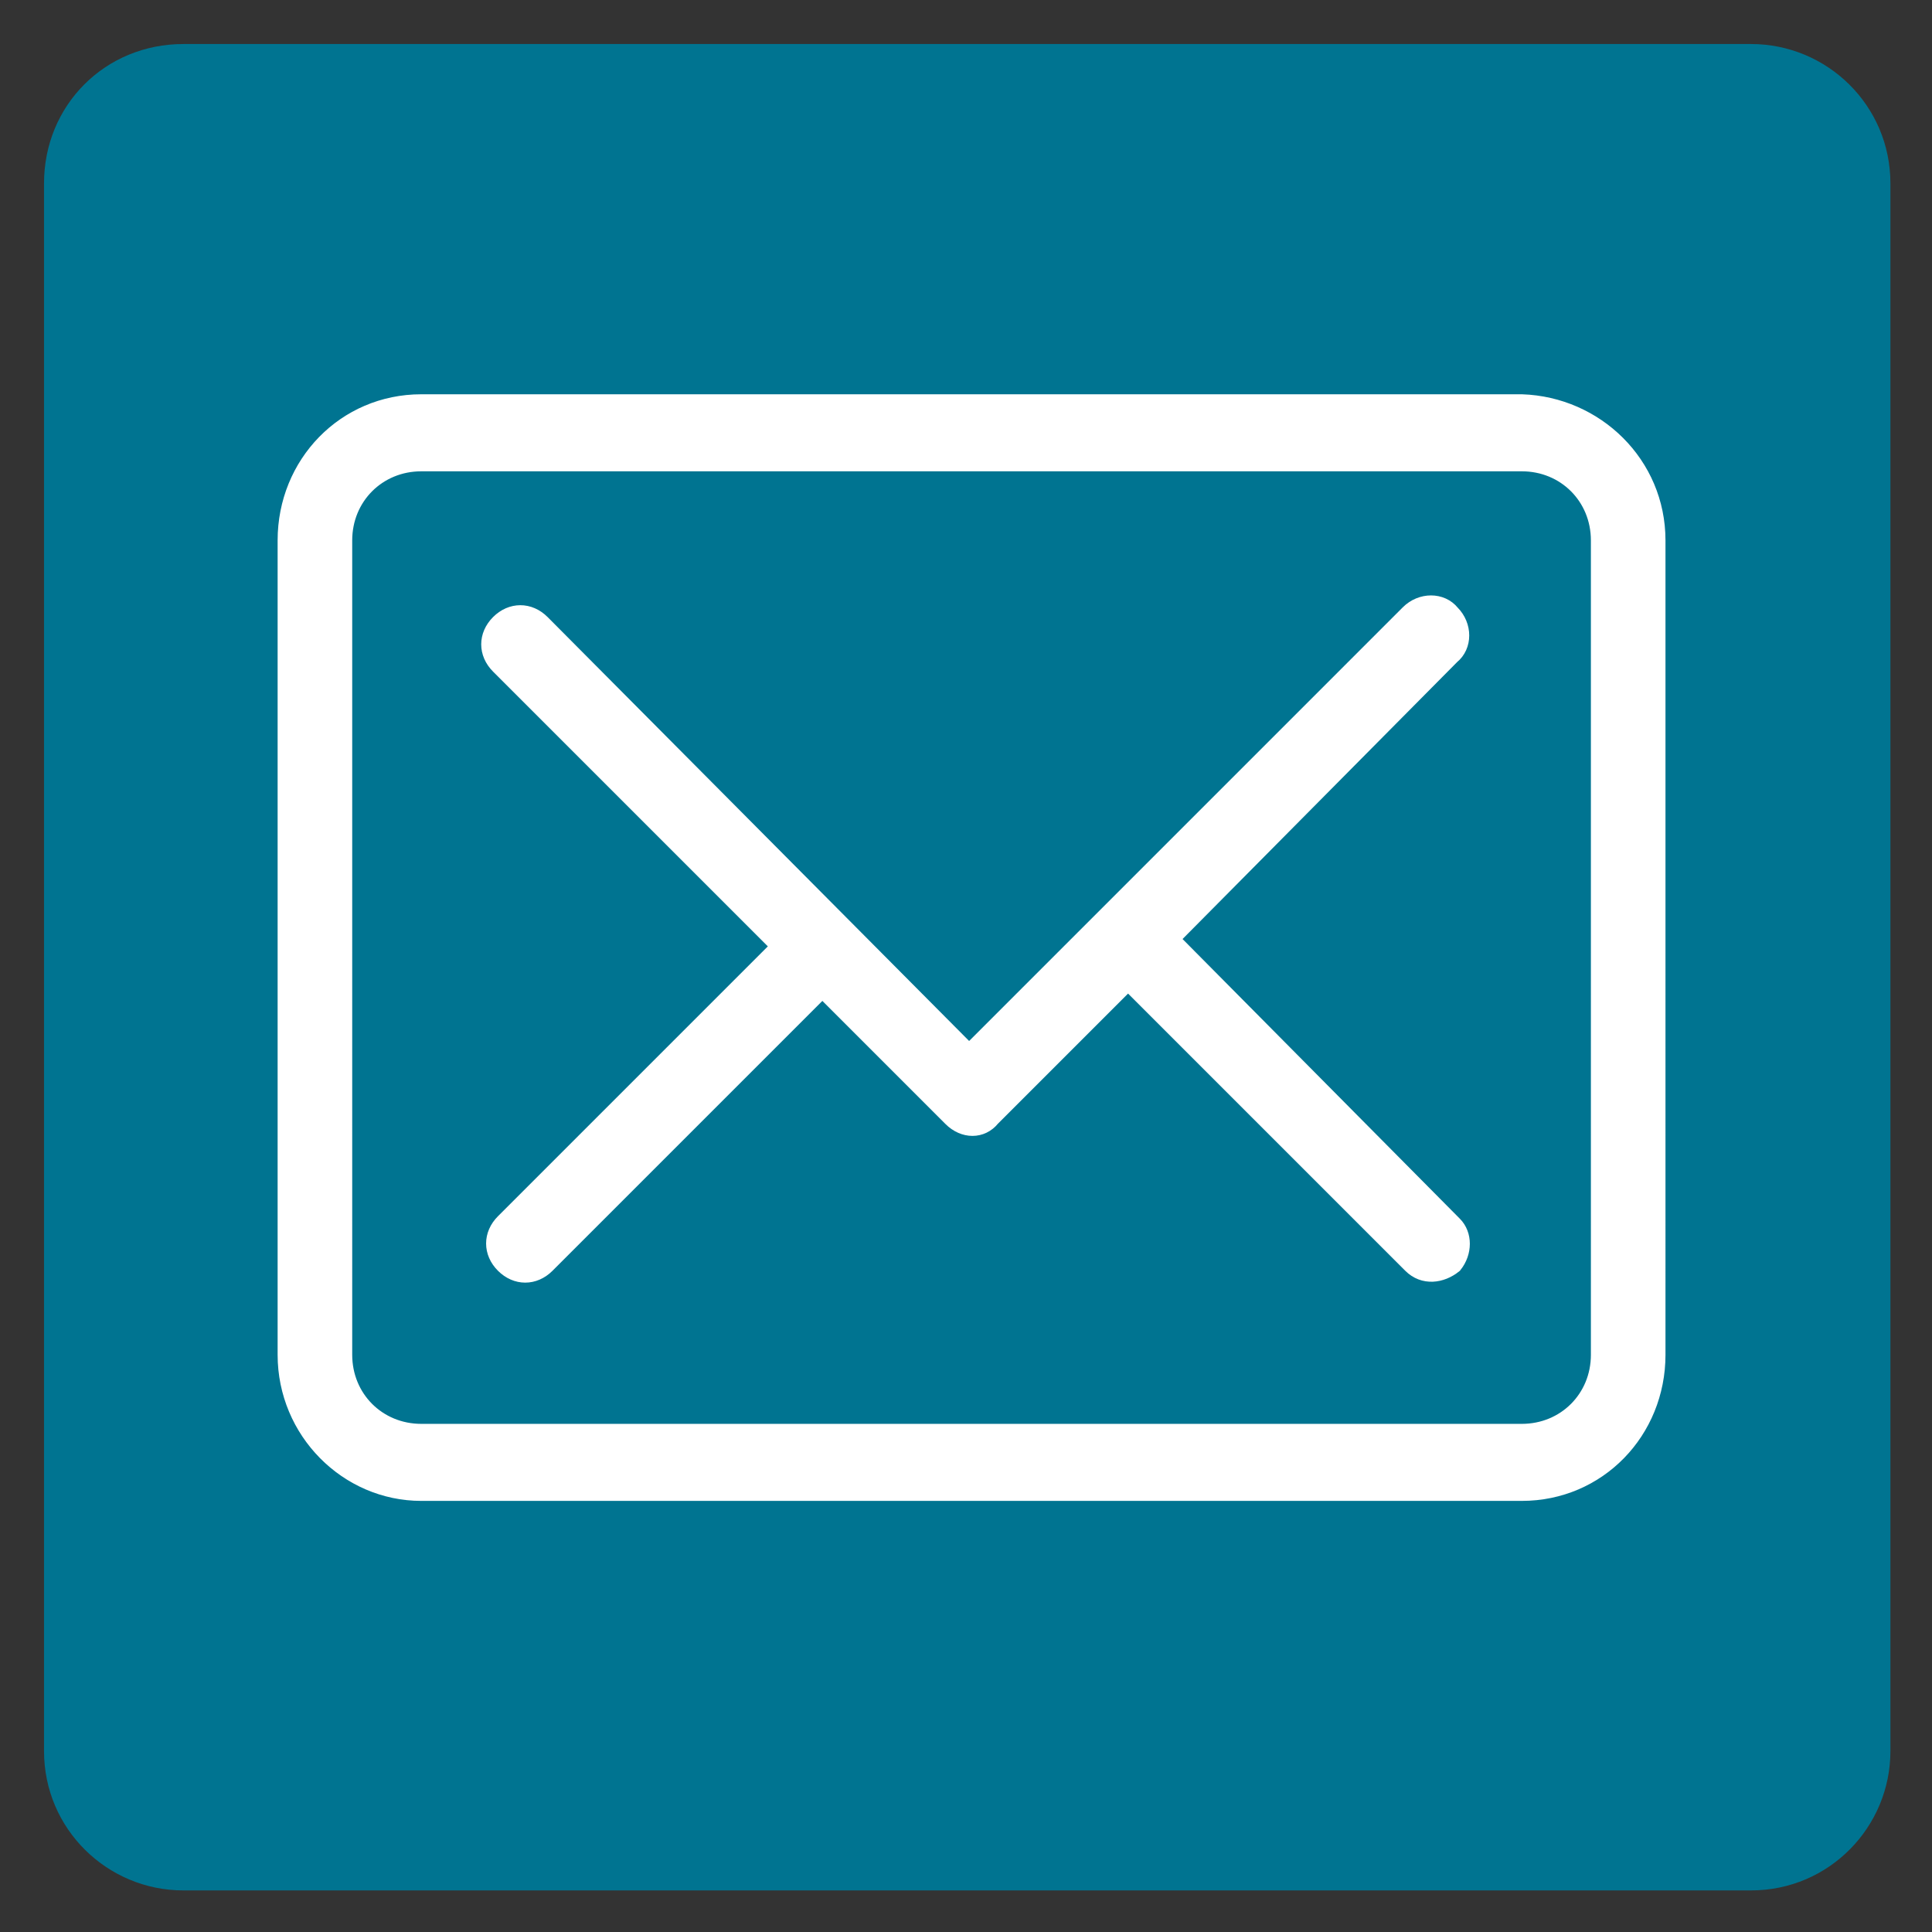
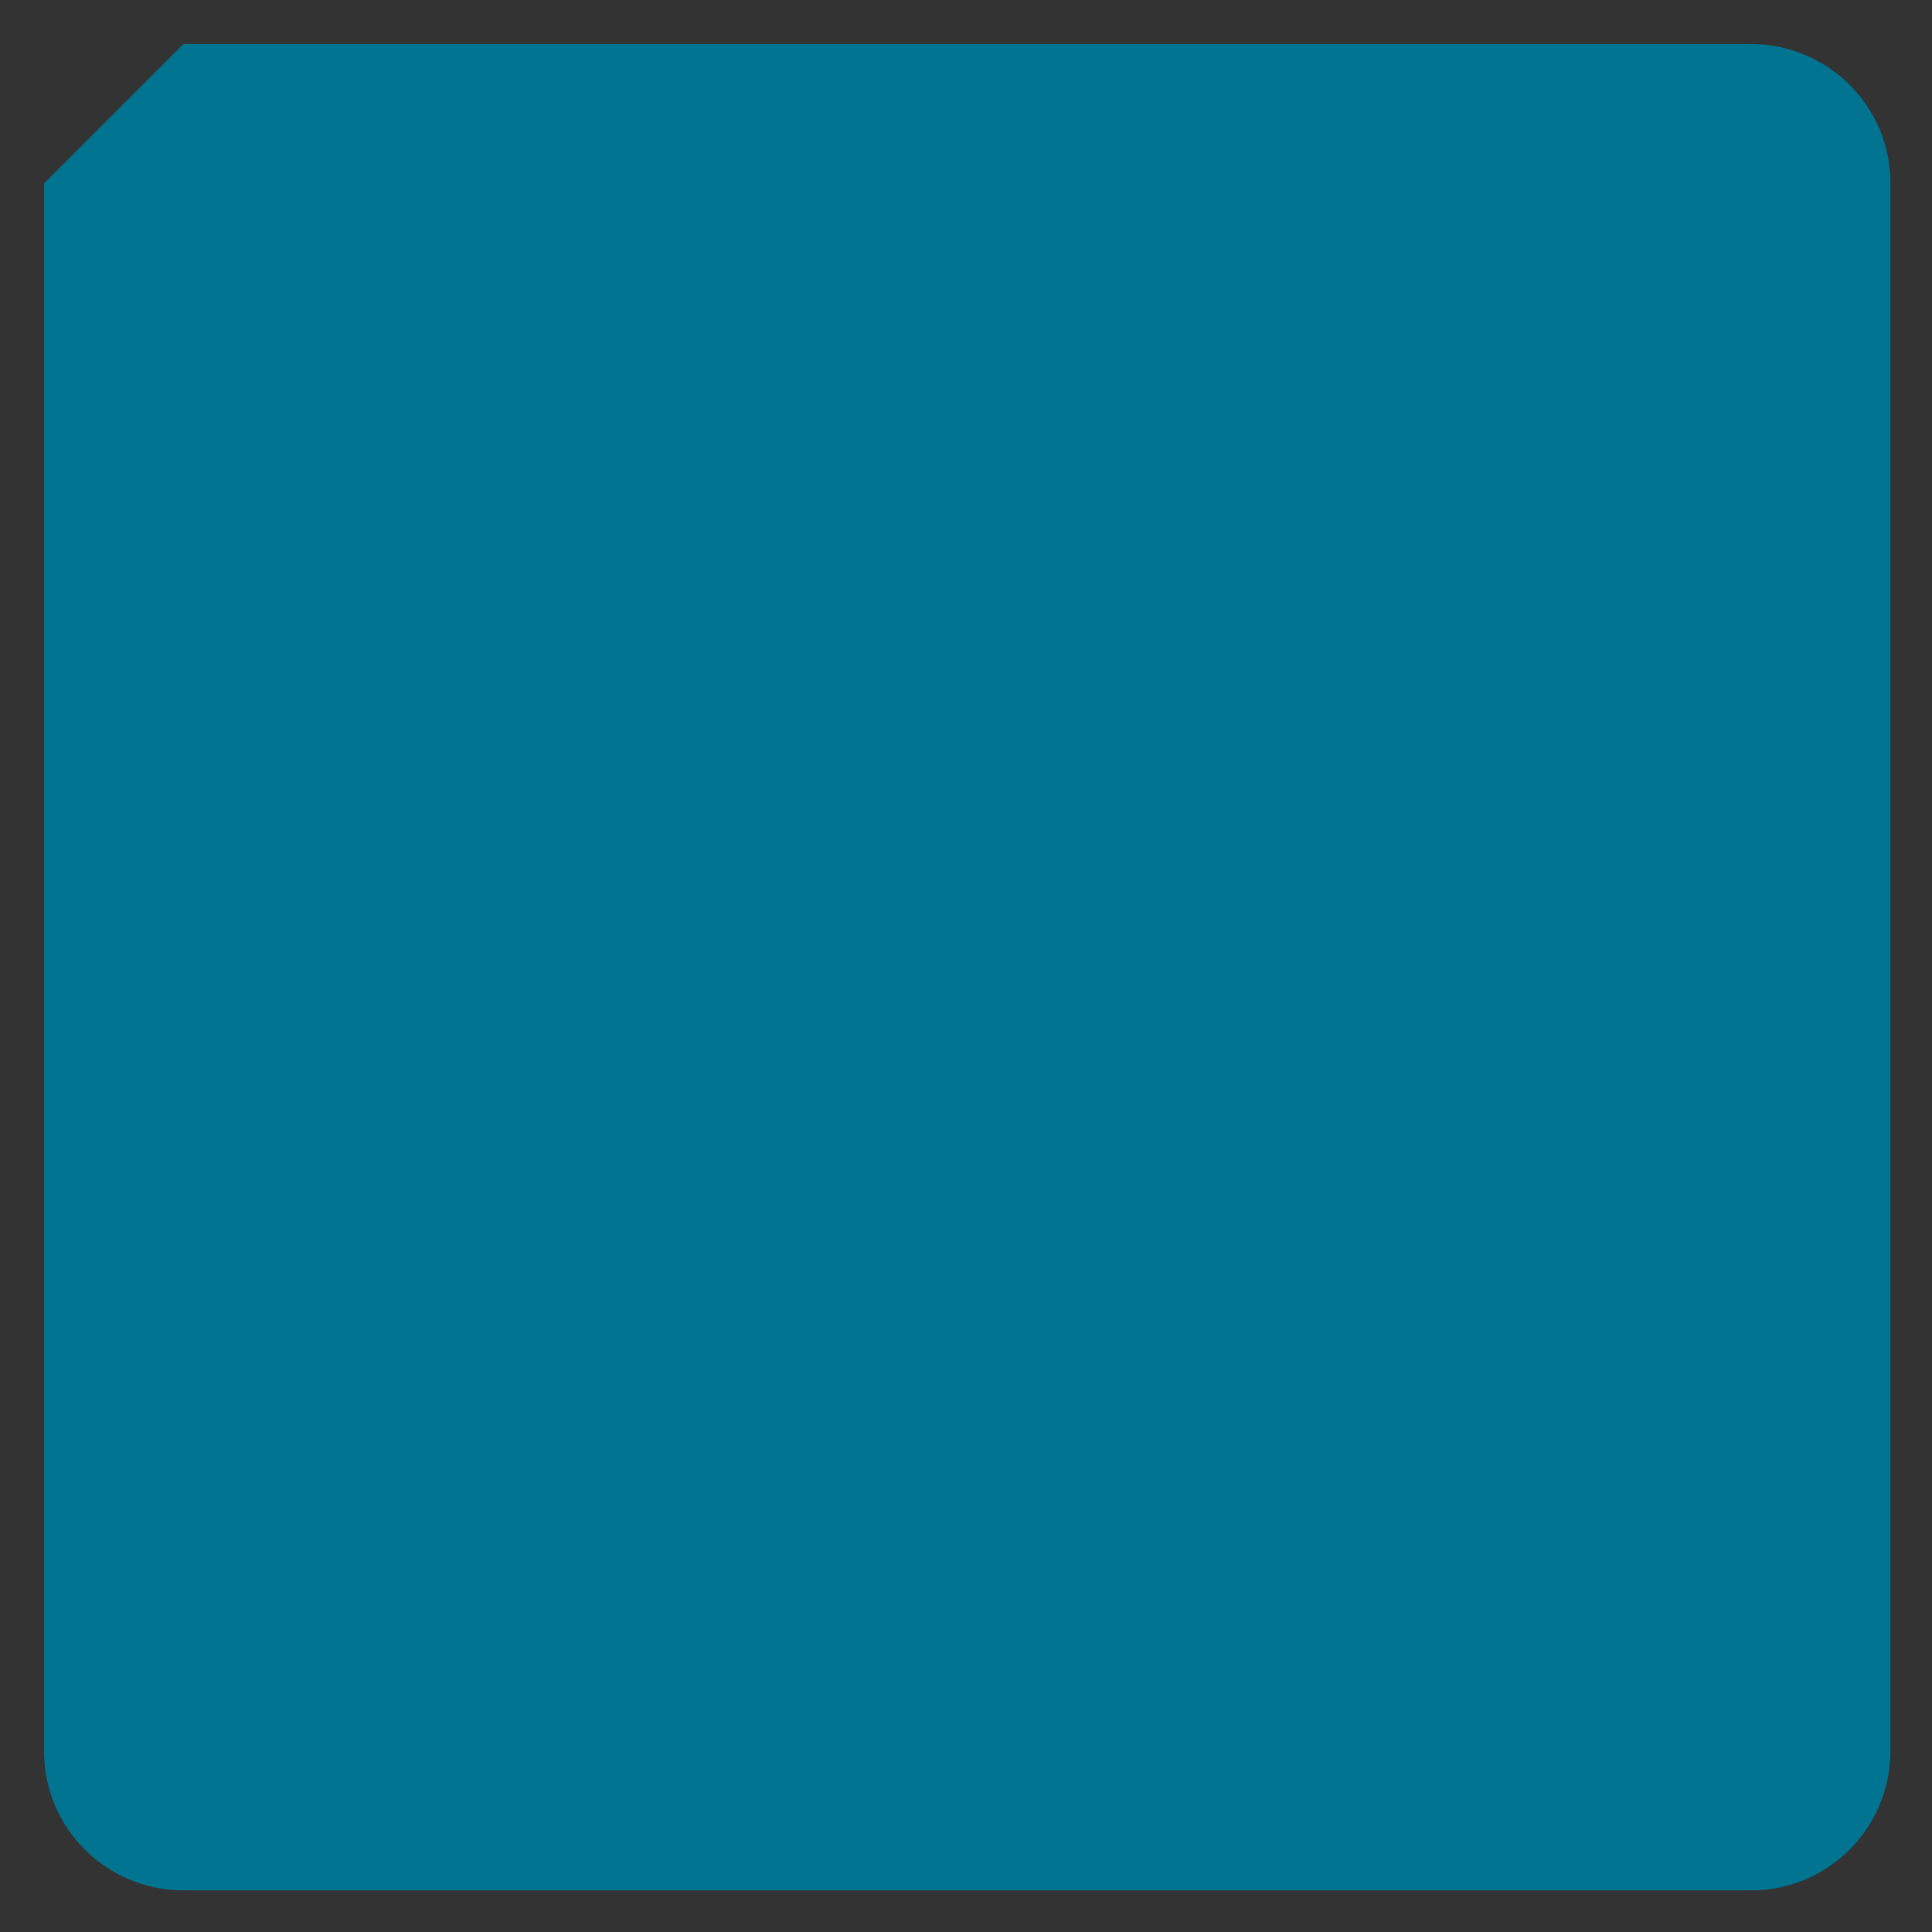
<svg xmlns="http://www.w3.org/2000/svg" version="1.1" id="facebook" x="0px" y="0px" viewBox="0 0 79 79" style="enable-background:new 0 0 79 79;" xml:space="preserve">
  <rect x="0" y="0" width="79" height="79" fill="#333333" stroke="none" />
  <style type="text/css">
	.st0{fill:#007491;}
	.st1{fill:#FFFFFF;stroke:#FFFFFF;stroke-width:0.75;stroke-miterlimit:10;}
</style>
  <g id="Group_153" transform="translate(-1 -1)">
-     <path id="Rectangle_620" class="st0" d="M8.5,2.8h64.1c3.1,0,5.7,2.5,5.7,5.7v64.1c0,3.1-2.5,5.7-5.7,5.7H8.5   c-3.1,0-5.7-2.5-5.7-5.7V8.5C2.8,5.3,5.3,2.8,8.5,2.8z" />
+     <path id="Rectangle_620" class="st0" d="M8.5,2.8h64.1c3.1,0,5.7,2.5,5.7,5.7v64.1c0,3.1-2.5,5.7-5.7,5.7H8.5   c-3.1,0-5.7-2.5-5.7-5.7V8.5z" />
    <g id="Group_154" transform="translate(6.227 8.797)">
      <g id="_13">
        <g id="Group_153-2">
-           <path id="Path_330" class="st1" d="M57,8.7H12c-3.1,0-5.5,2.5-5.5,5.6v33.3c0,3.1,2.5,5.6,5.5,5.6h45c3.1,0,5.5-2.5,5.5-5.6      V14.3C62.5,11.2,60,8.8,57,8.7z M60.2,47.6c0,1.8-1.4,3.2-3.2,3.2l0,0H12c-1.8,0-3.2-1.4-3.2-3.2l0,0V14.3      c0-1.8,1.4-3.2,3.2-3.2c0,0,0,0,0,0h45c1.8,0,3.2,1.4,3.2,3.2v0L60.2,47.6L60.2,47.6z M42.6,30.6L54.1,19c0.5-0.4,0.5-1.2,0-1.7      c-0.4-0.5-1.2-0.5-1.7,0c0,0,0,0,0,0l-18,18L16.9,17.7c-0.5-0.5-1.2-0.5-1.7,0c-0.5,0.5-0.5,1.2,0,1.7l0,0l11.5,11.5L15.4,42.2      c-0.5,0.5-0.5,1.2,0,1.7c0.5,0.5,1.2,0.5,1.7,0c0,0,0,0,0,0l11.3-11.3l5.3,5.3c0.5,0.5,1.2,0.5,1.6,0c0,0,0,0,0,0l5.6-5.6      l11.6,11.6c0.5,0.5,1.2,0.4,1.7,0c0.4-0.5,0.4-1.2,0-1.6L42.6,30.6z" />
-         </g>
+           </g>
      </g>
    </g>
  </g>
</svg>